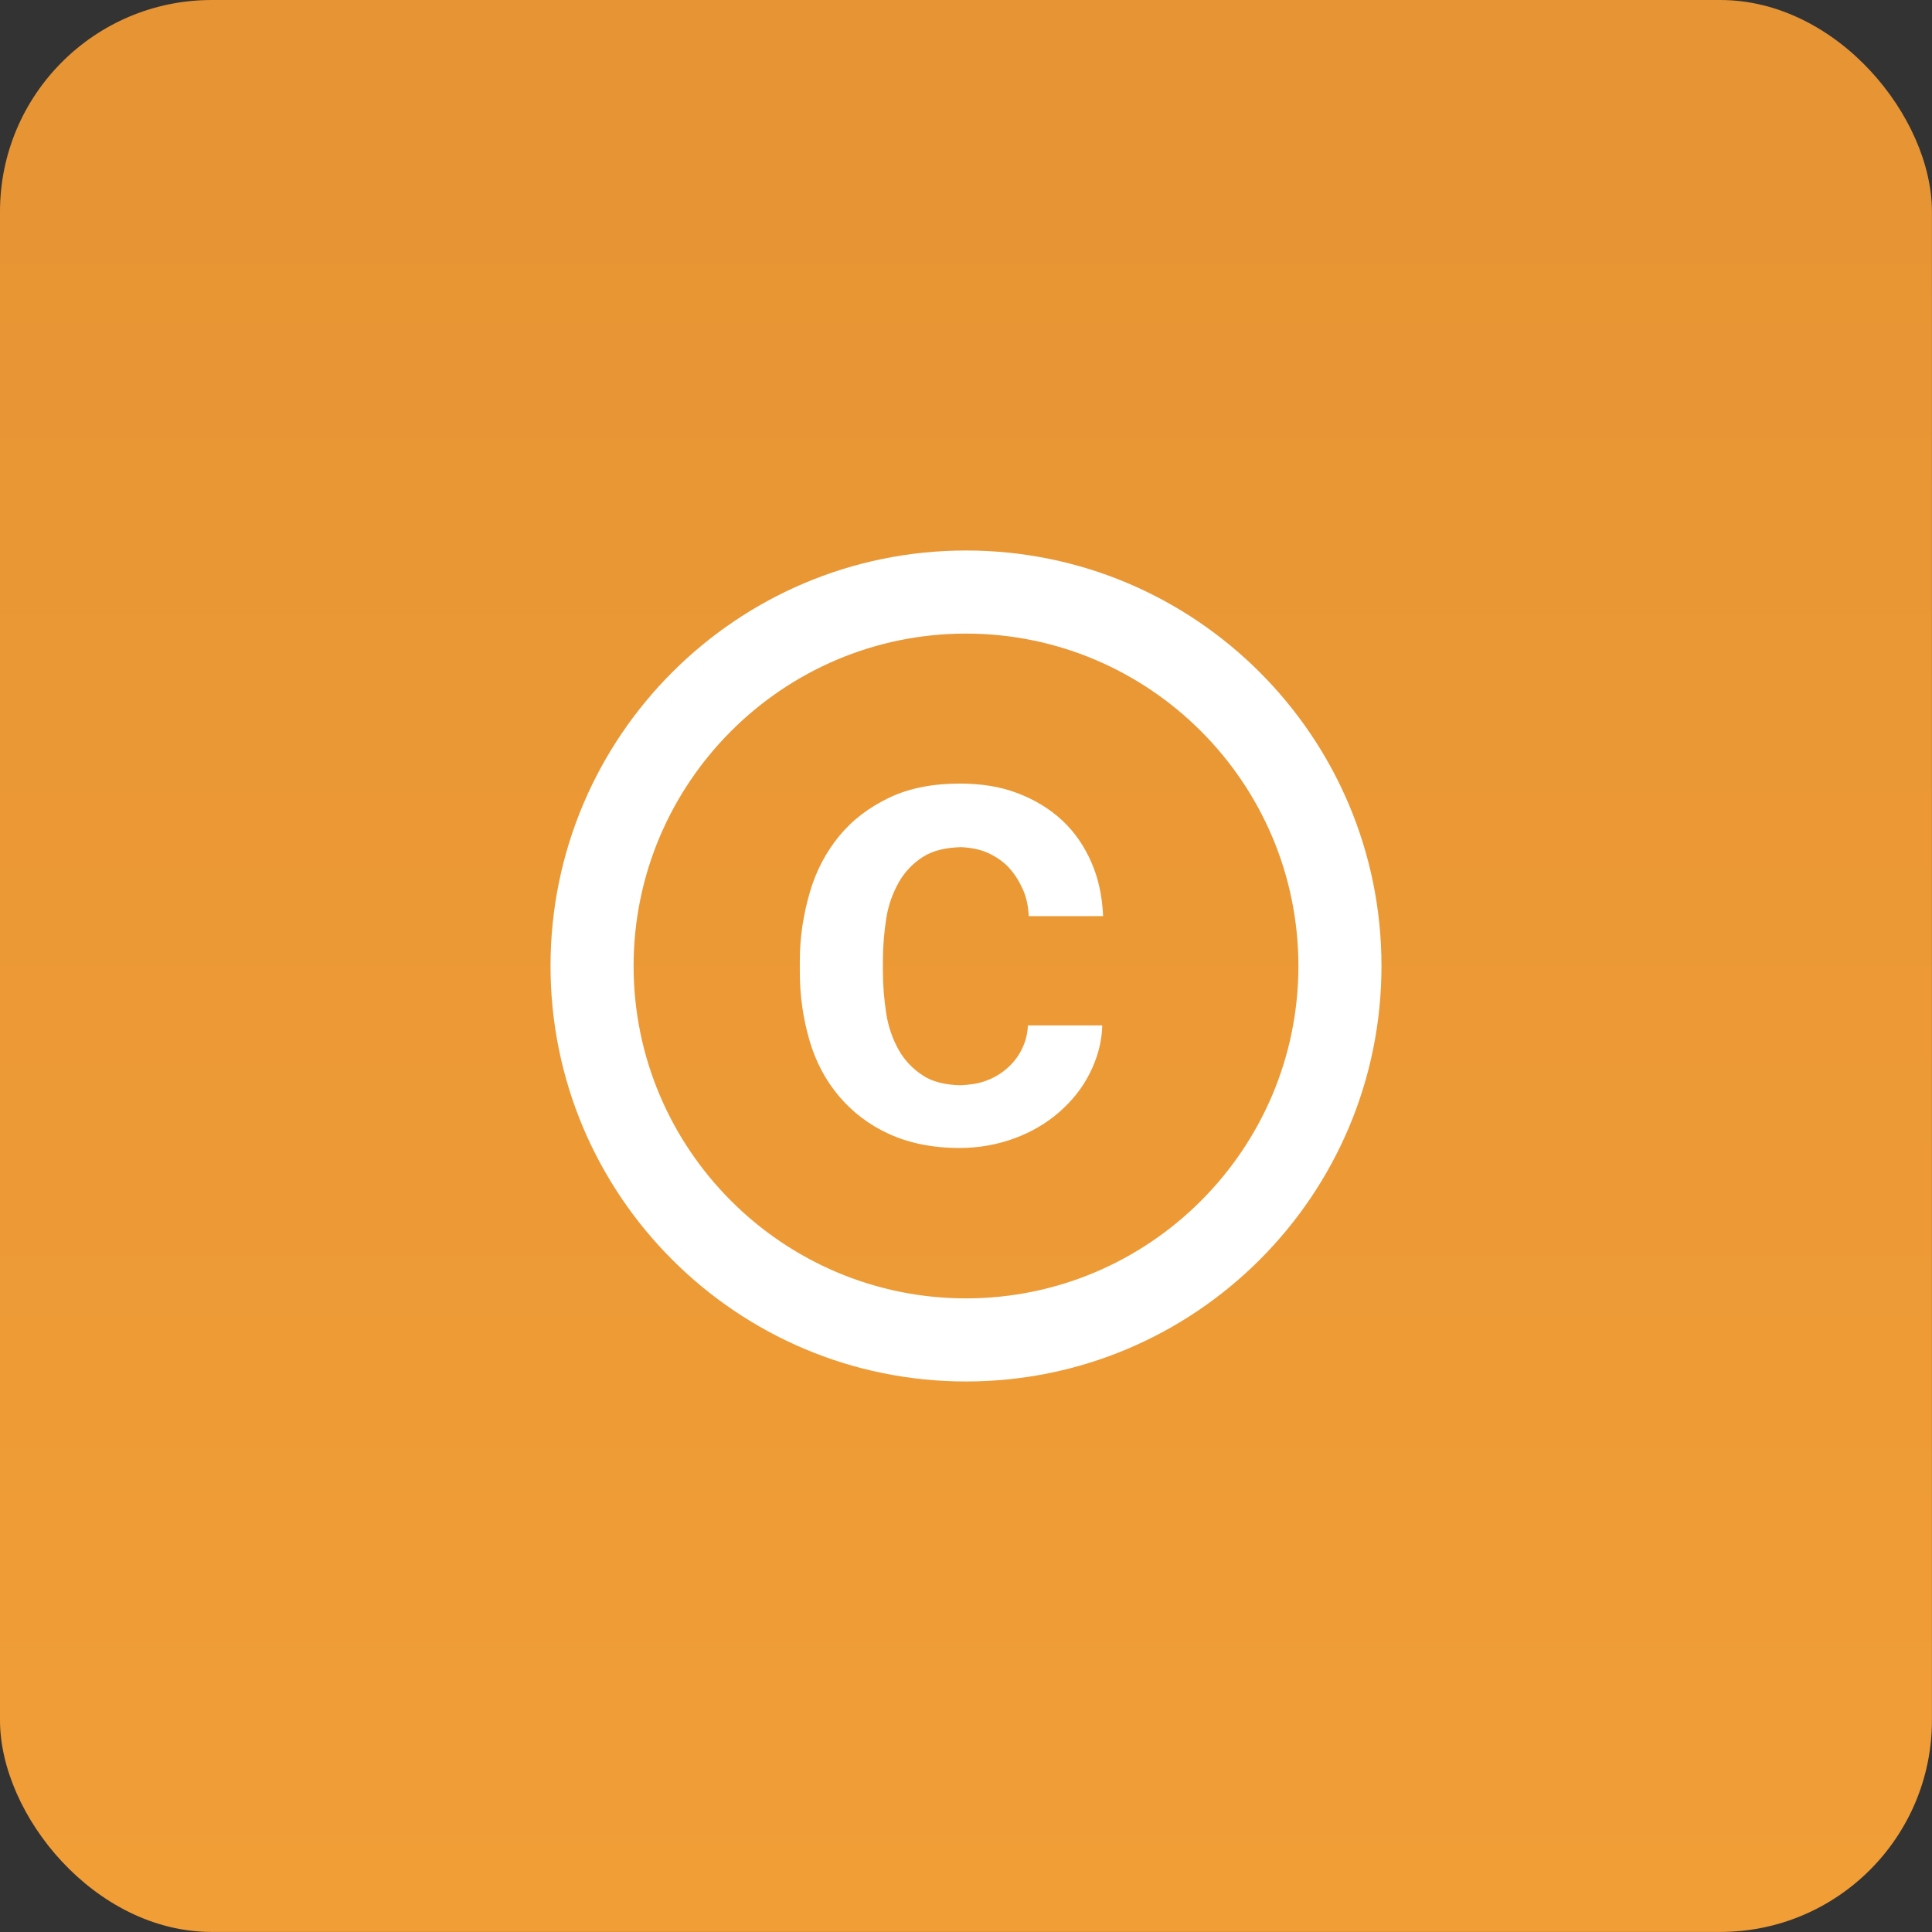
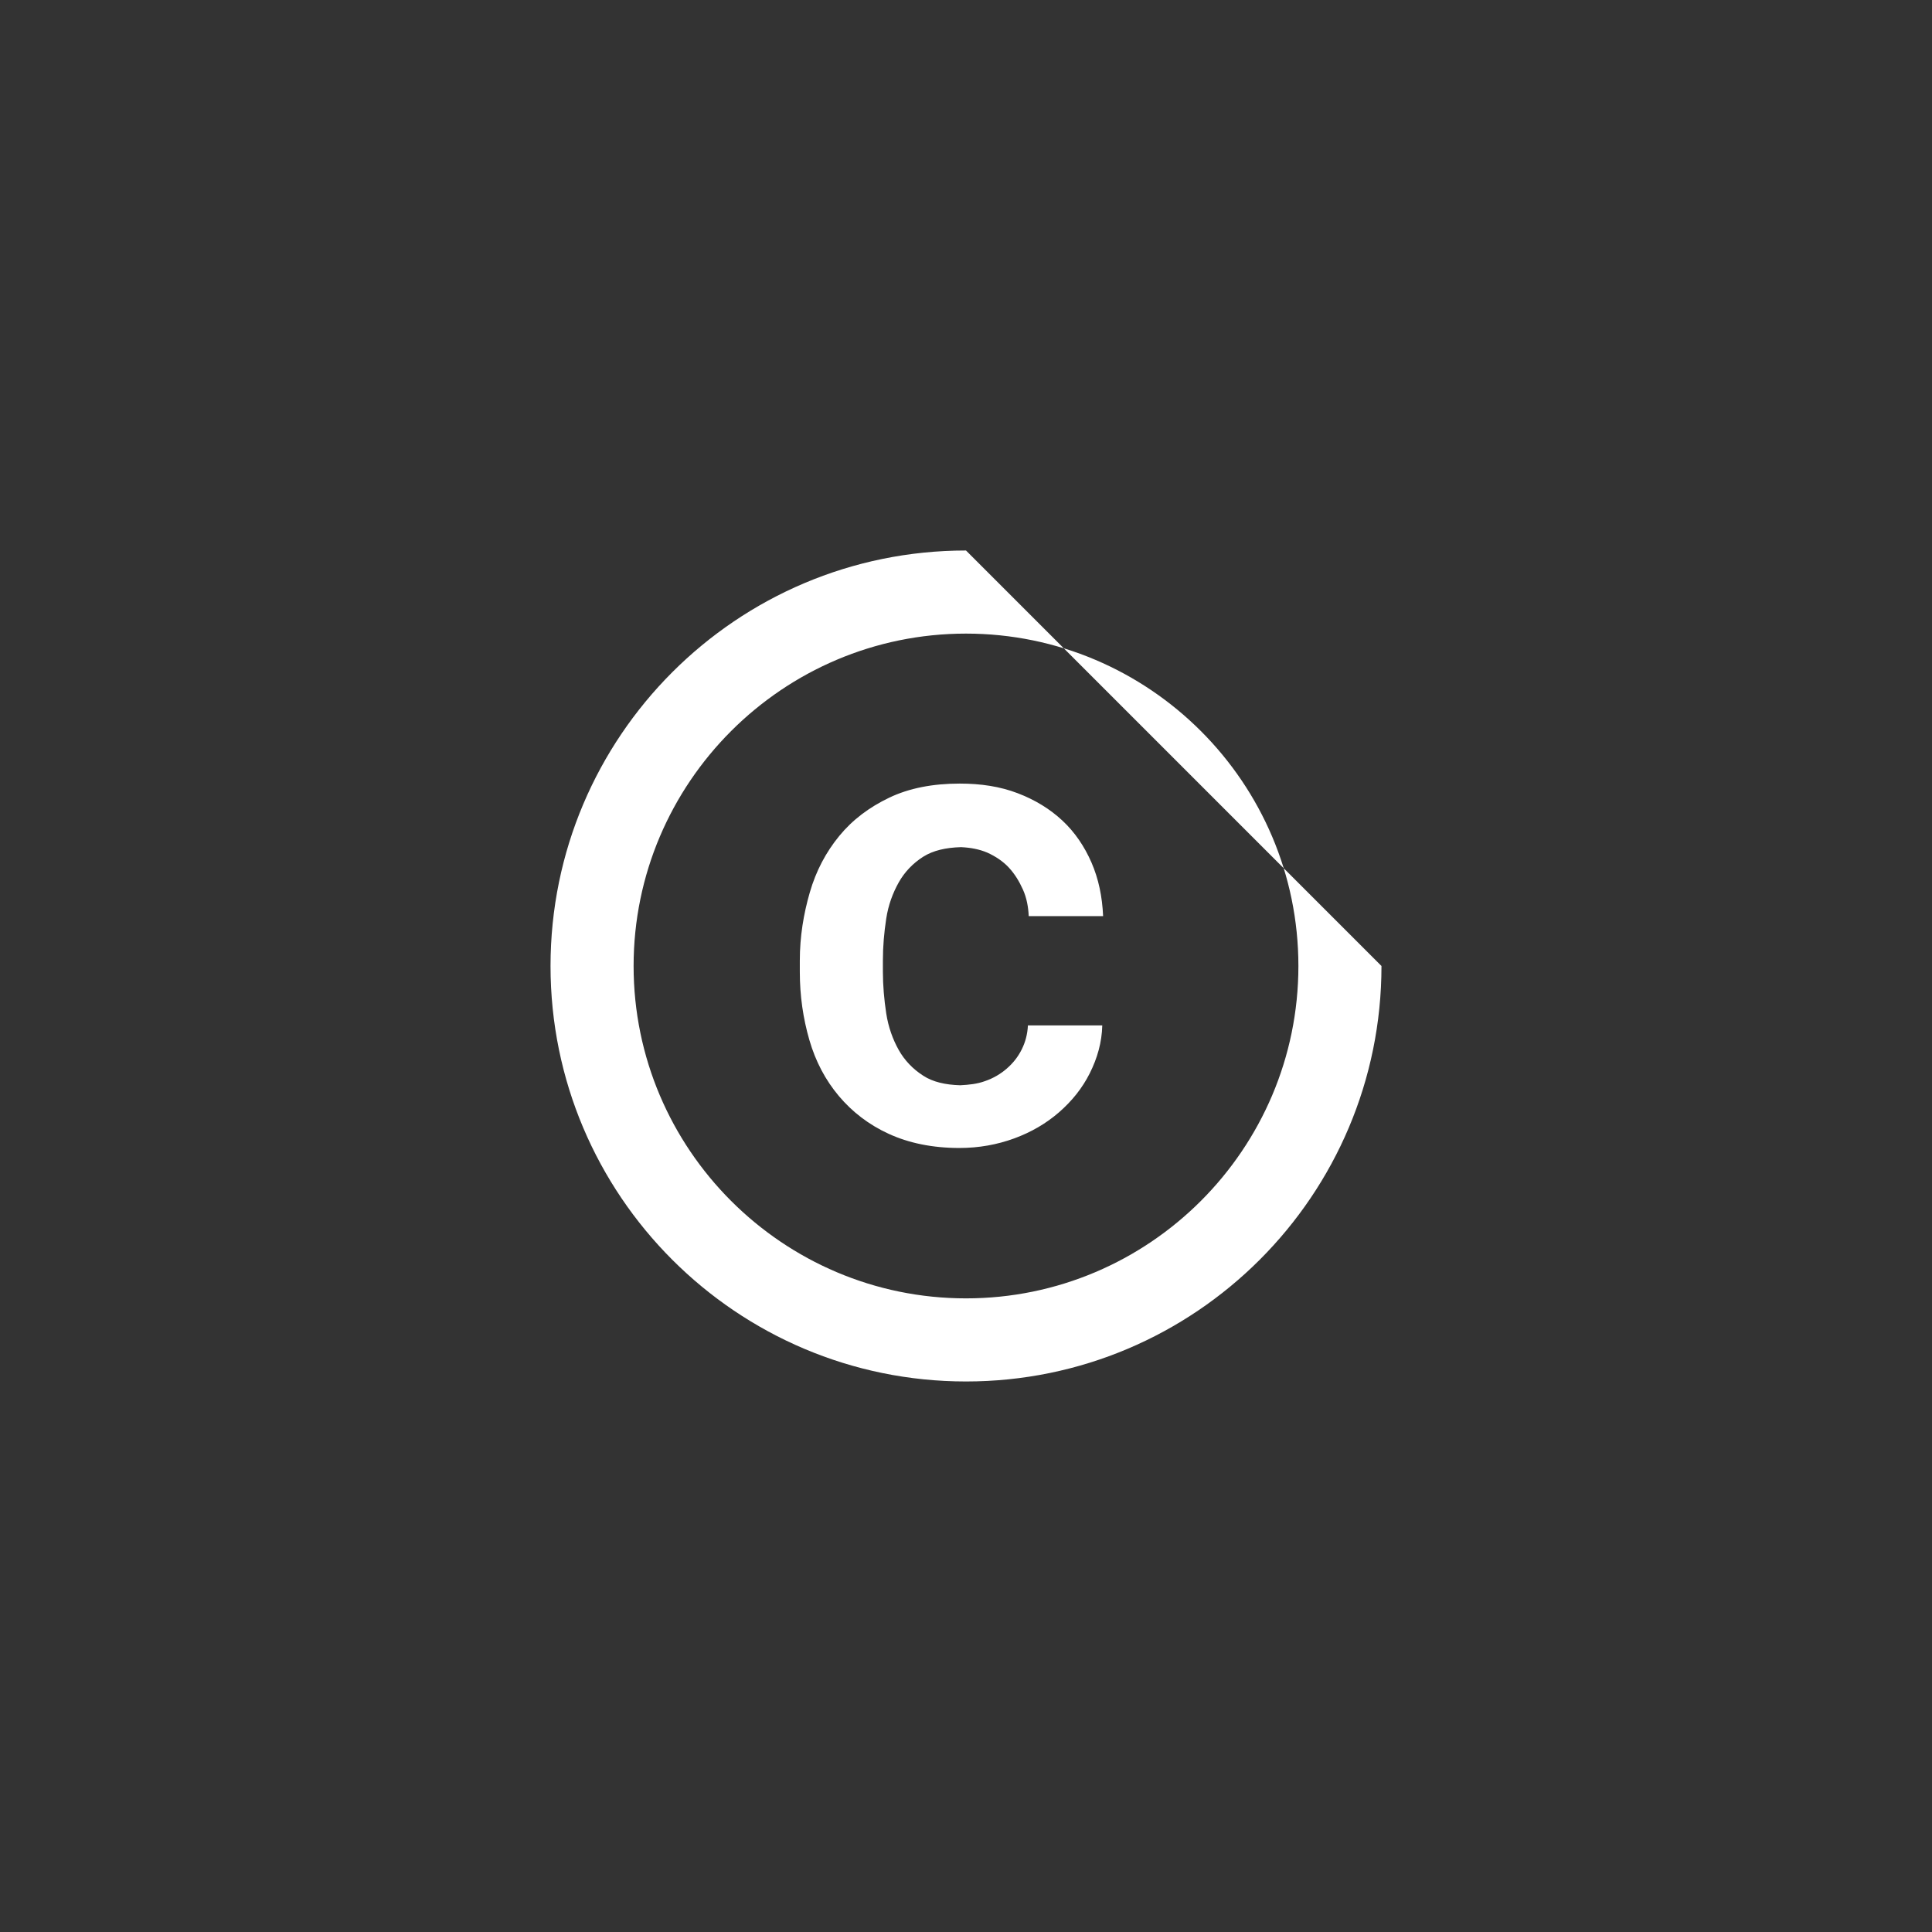
<svg xmlns="http://www.w3.org/2000/svg" width="62" height="62" viewBox="0 0 62 62" fill="none">
  <rect x="0" y="0" width="62" height="62" fill="#333333" stroke="none" />
-   <rect width="61.998" height="61.998" rx="6.794" fill="url(#paint0_linear_1_5329)" />
-   <path d="M28.44 29.48C28.507 29.04 28.653 28.653 28.84 28.32C29.027 27.986 29.293 27.706 29.627 27.493C29.947 27.293 30.347 27.2 30.84 27.186C31.147 27.2 31.427 27.253 31.68 27.36C31.947 27.48 32.187 27.64 32.373 27.84C32.56 28.04 32.707 28.28 32.827 28.547C32.947 28.813 33 29.107 33.013 29.4H35.4C35.373 28.773 35.253 28.2 35.027 27.68C34.8 27.16 34.493 26.706 34.093 26.333C33.693 25.96 33.213 25.666 32.653 25.453C32.093 25.24 31.48 25.146 30.8 25.146C29.933 25.146 29.173 25.293 28.533 25.6C27.893 25.907 27.36 26.306 26.933 26.826C26.507 27.346 26.187 27.947 25.987 28.64C25.787 29.333 25.667 30.053 25.667 30.826V31.186C25.667 31.96 25.773 32.68 25.973 33.373C26.173 34.066 26.493 34.666 26.92 35.173C27.347 35.68 27.88 36.093 28.52 36.386C29.16 36.68 29.92 36.84 30.787 36.84C31.413 36.84 32 36.733 32.547 36.533C33.093 36.333 33.573 36.053 33.987 35.693C34.4 35.333 34.733 34.92 34.973 34.44C35.213 33.96 35.36 33.453 35.373 32.907H32.987C32.973 33.187 32.907 33.44 32.787 33.68C32.667 33.92 32.507 34.12 32.307 34.293C32.107 34.467 31.88 34.6 31.613 34.693C31.36 34.786 31.093 34.813 30.813 34.827C30.333 34.813 29.933 34.72 29.627 34.52C29.293 34.306 29.027 34.026 28.84 33.693C28.653 33.36 28.507 32.96 28.44 32.52C28.373 32.08 28.333 31.627 28.333 31.186V30.826C28.333 30.36 28.373 29.92 28.44 29.48ZM31 17.666C23.64 17.666 17.667 23.64 17.667 31C17.667 38.36 23.64 44.333 31 44.333C38.36 44.333 44.333 38.36 44.333 31C44.333 23.64 38.36 17.666 31 17.666ZM31 41.666C25.12 41.666 20.333 36.88 20.333 31C20.333 25.12 25.12 20.333 31 20.333C36.88 20.333 41.667 25.12 41.667 31C41.667 36.88 36.88 41.666 31 41.666Z" fill="white" />
+   <path d="M28.44 29.48C28.507 29.04 28.653 28.653 28.84 28.32C29.027 27.986 29.293 27.706 29.627 27.493C29.947 27.293 30.347 27.2 30.84 27.186C31.147 27.2 31.427 27.253 31.68 27.36C31.947 27.48 32.187 27.64 32.373 27.84C32.56 28.04 32.707 28.28 32.827 28.547C32.947 28.813 33 29.107 33.013 29.4H35.4C35.373 28.773 35.253 28.2 35.027 27.68C34.8 27.16 34.493 26.706 34.093 26.333C33.693 25.96 33.213 25.666 32.653 25.453C32.093 25.24 31.48 25.146 30.8 25.146C29.933 25.146 29.173 25.293 28.533 25.6C27.893 25.907 27.36 26.306 26.933 26.826C26.507 27.346 26.187 27.947 25.987 28.64C25.787 29.333 25.667 30.053 25.667 30.826V31.186C25.667 31.96 25.773 32.68 25.973 33.373C26.173 34.066 26.493 34.666 26.92 35.173C27.347 35.68 27.88 36.093 28.52 36.386C29.16 36.68 29.92 36.84 30.787 36.84C31.413 36.84 32 36.733 32.547 36.533C33.093 36.333 33.573 36.053 33.987 35.693C34.4 35.333 34.733 34.92 34.973 34.44C35.213 33.96 35.36 33.453 35.373 32.907H32.987C32.973 33.187 32.907 33.44 32.787 33.68C32.667 33.92 32.507 34.12 32.307 34.293C32.107 34.467 31.88 34.6 31.613 34.693C31.36 34.786 31.093 34.813 30.813 34.827C30.333 34.813 29.933 34.72 29.627 34.52C29.293 34.306 29.027 34.026 28.84 33.693C28.653 33.36 28.507 32.96 28.44 32.52C28.373 32.08 28.333 31.627 28.333 31.186V30.826C28.333 30.36 28.373 29.92 28.44 29.48ZM31 17.666C23.64 17.666 17.667 23.64 17.667 31C17.667 38.36 23.64 44.333 31 44.333C38.36 44.333 44.333 38.36 44.333 31ZM31 41.666C25.12 41.666 20.333 36.88 20.333 31C20.333 25.12 25.12 20.333 31 20.333C36.88 20.333 41.667 25.12 41.667 31C41.667 36.88 36.88 41.666 31 41.666Z" fill="white" />
  <defs>
    <linearGradient id="paint0_linear_1_5329" x1="30.999" y1="0" x2="30.999" y2="61.998" gradientUnits="userSpaceOnUse">
      <stop stop-color="#E69434" />
      <stop offset="1" stop-color="#F19E37" />
    </linearGradient>
  </defs>
</svg>